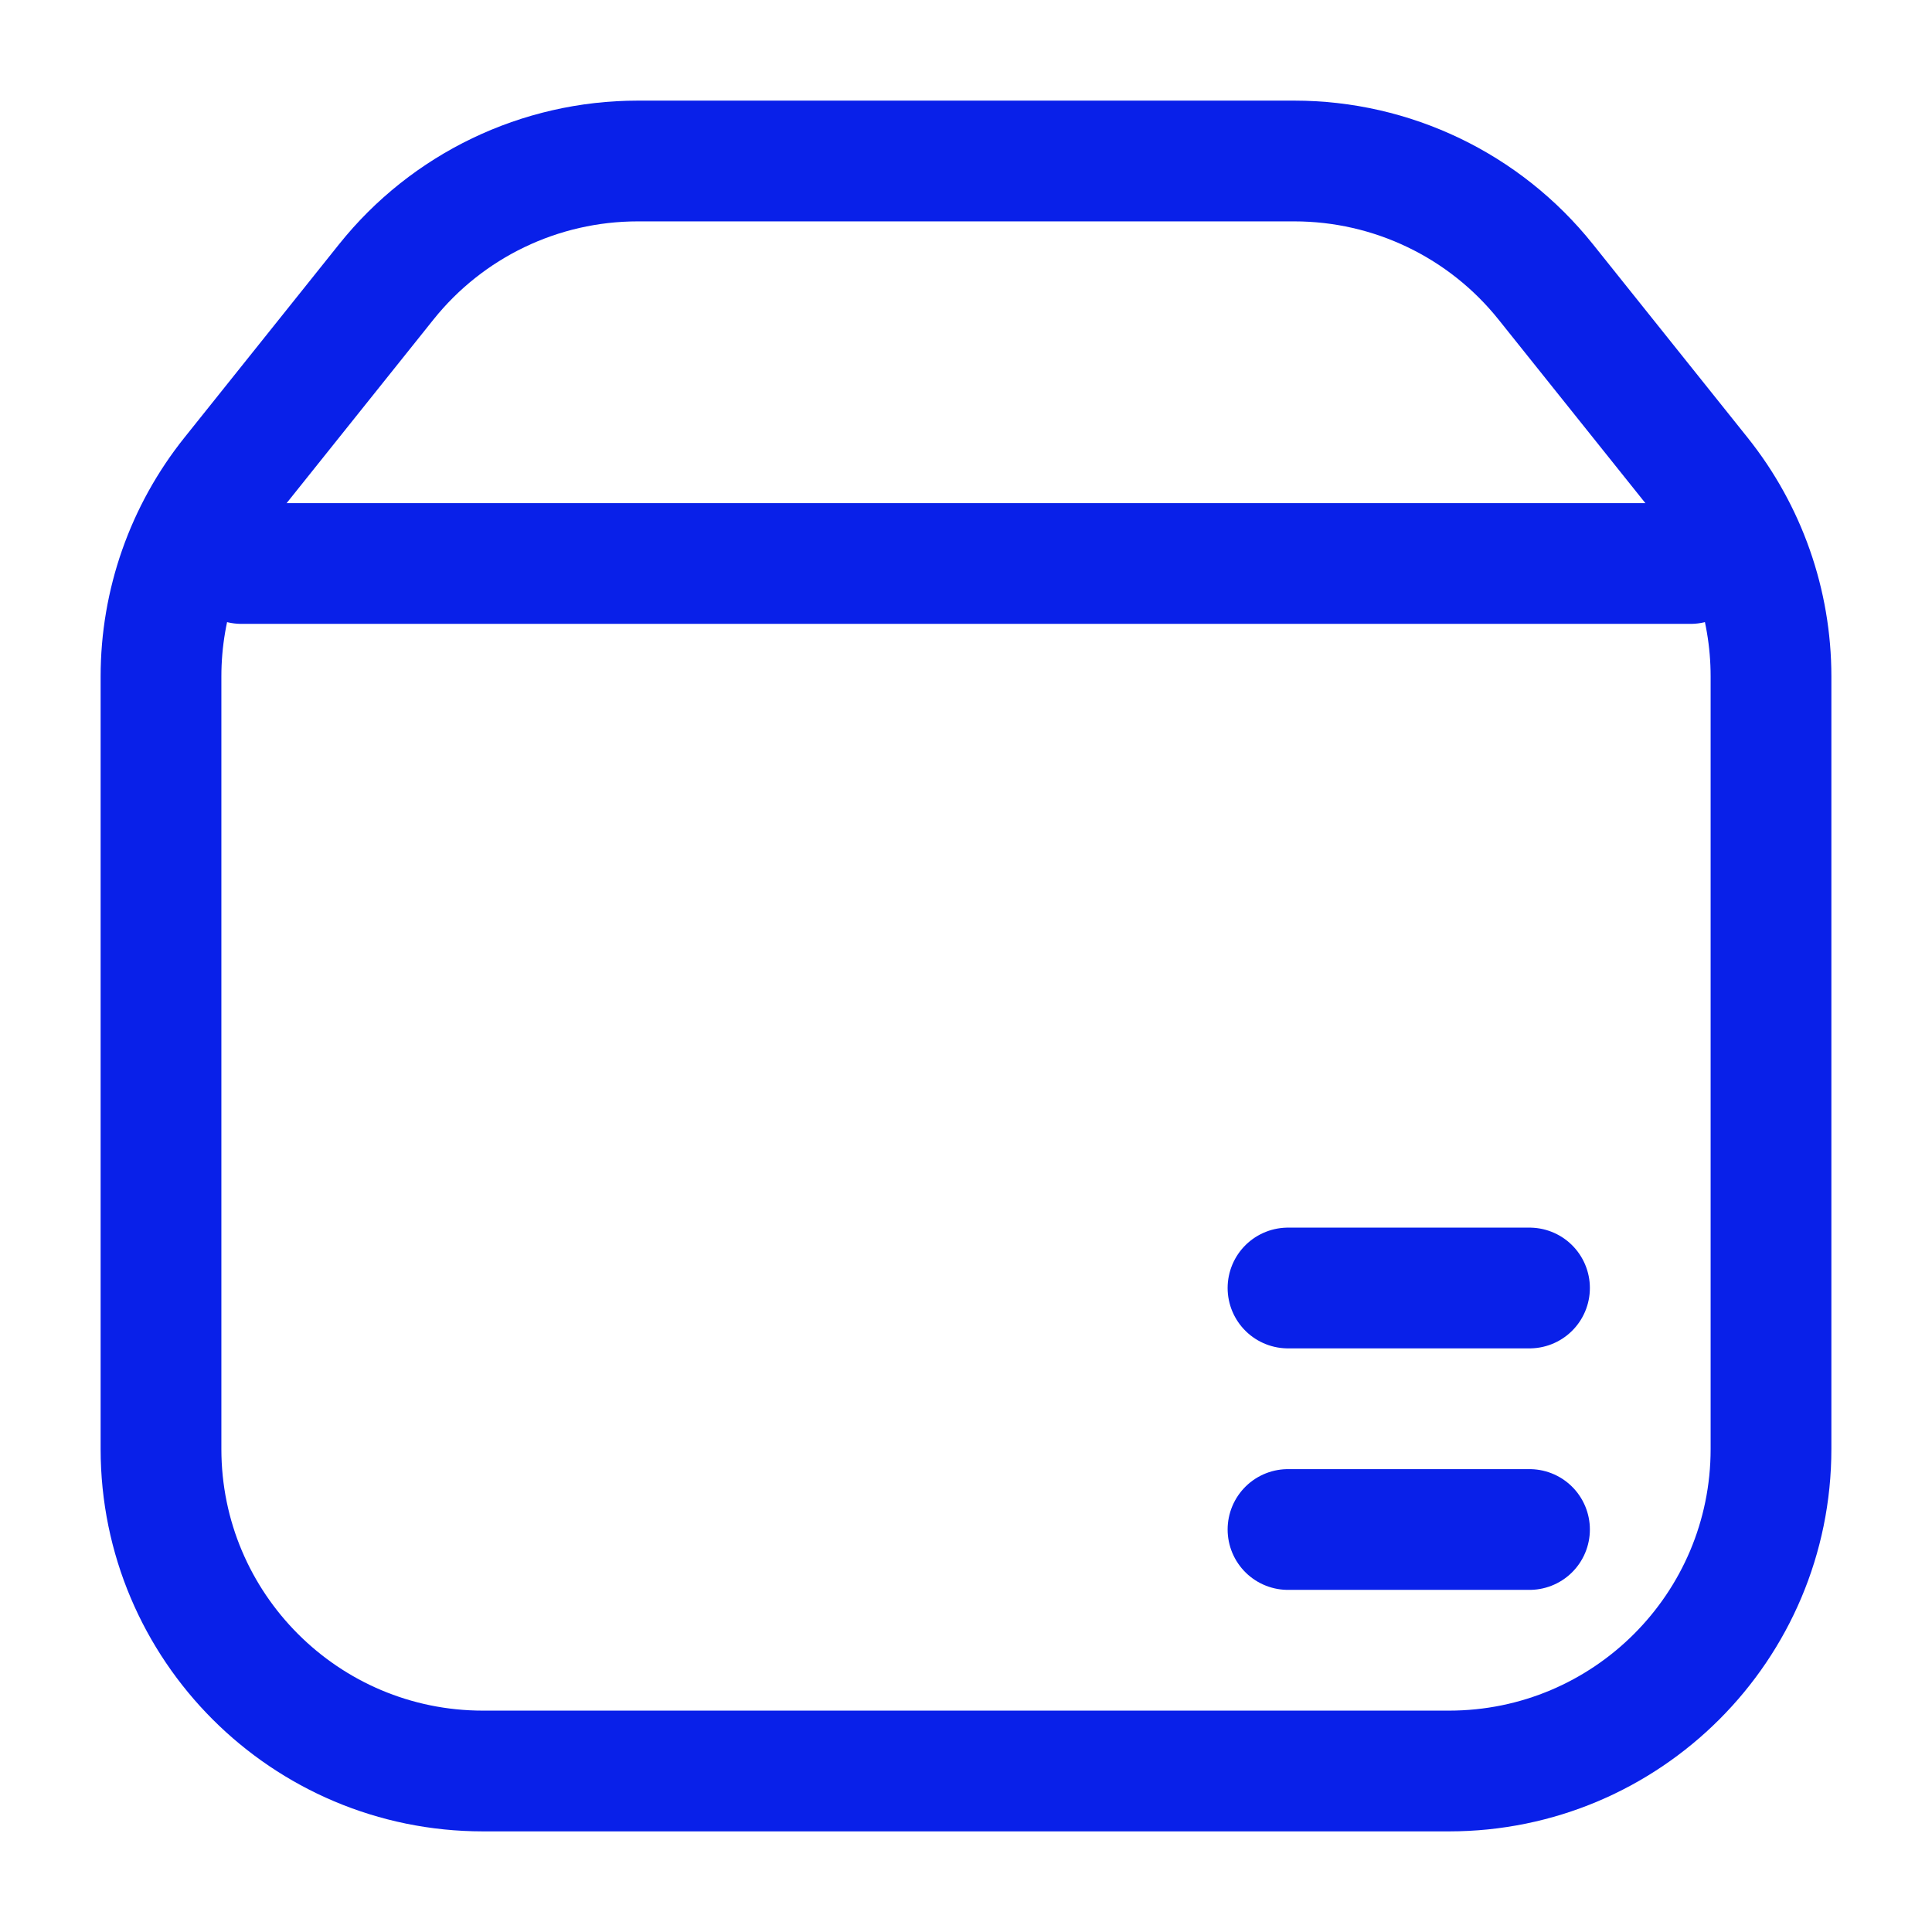
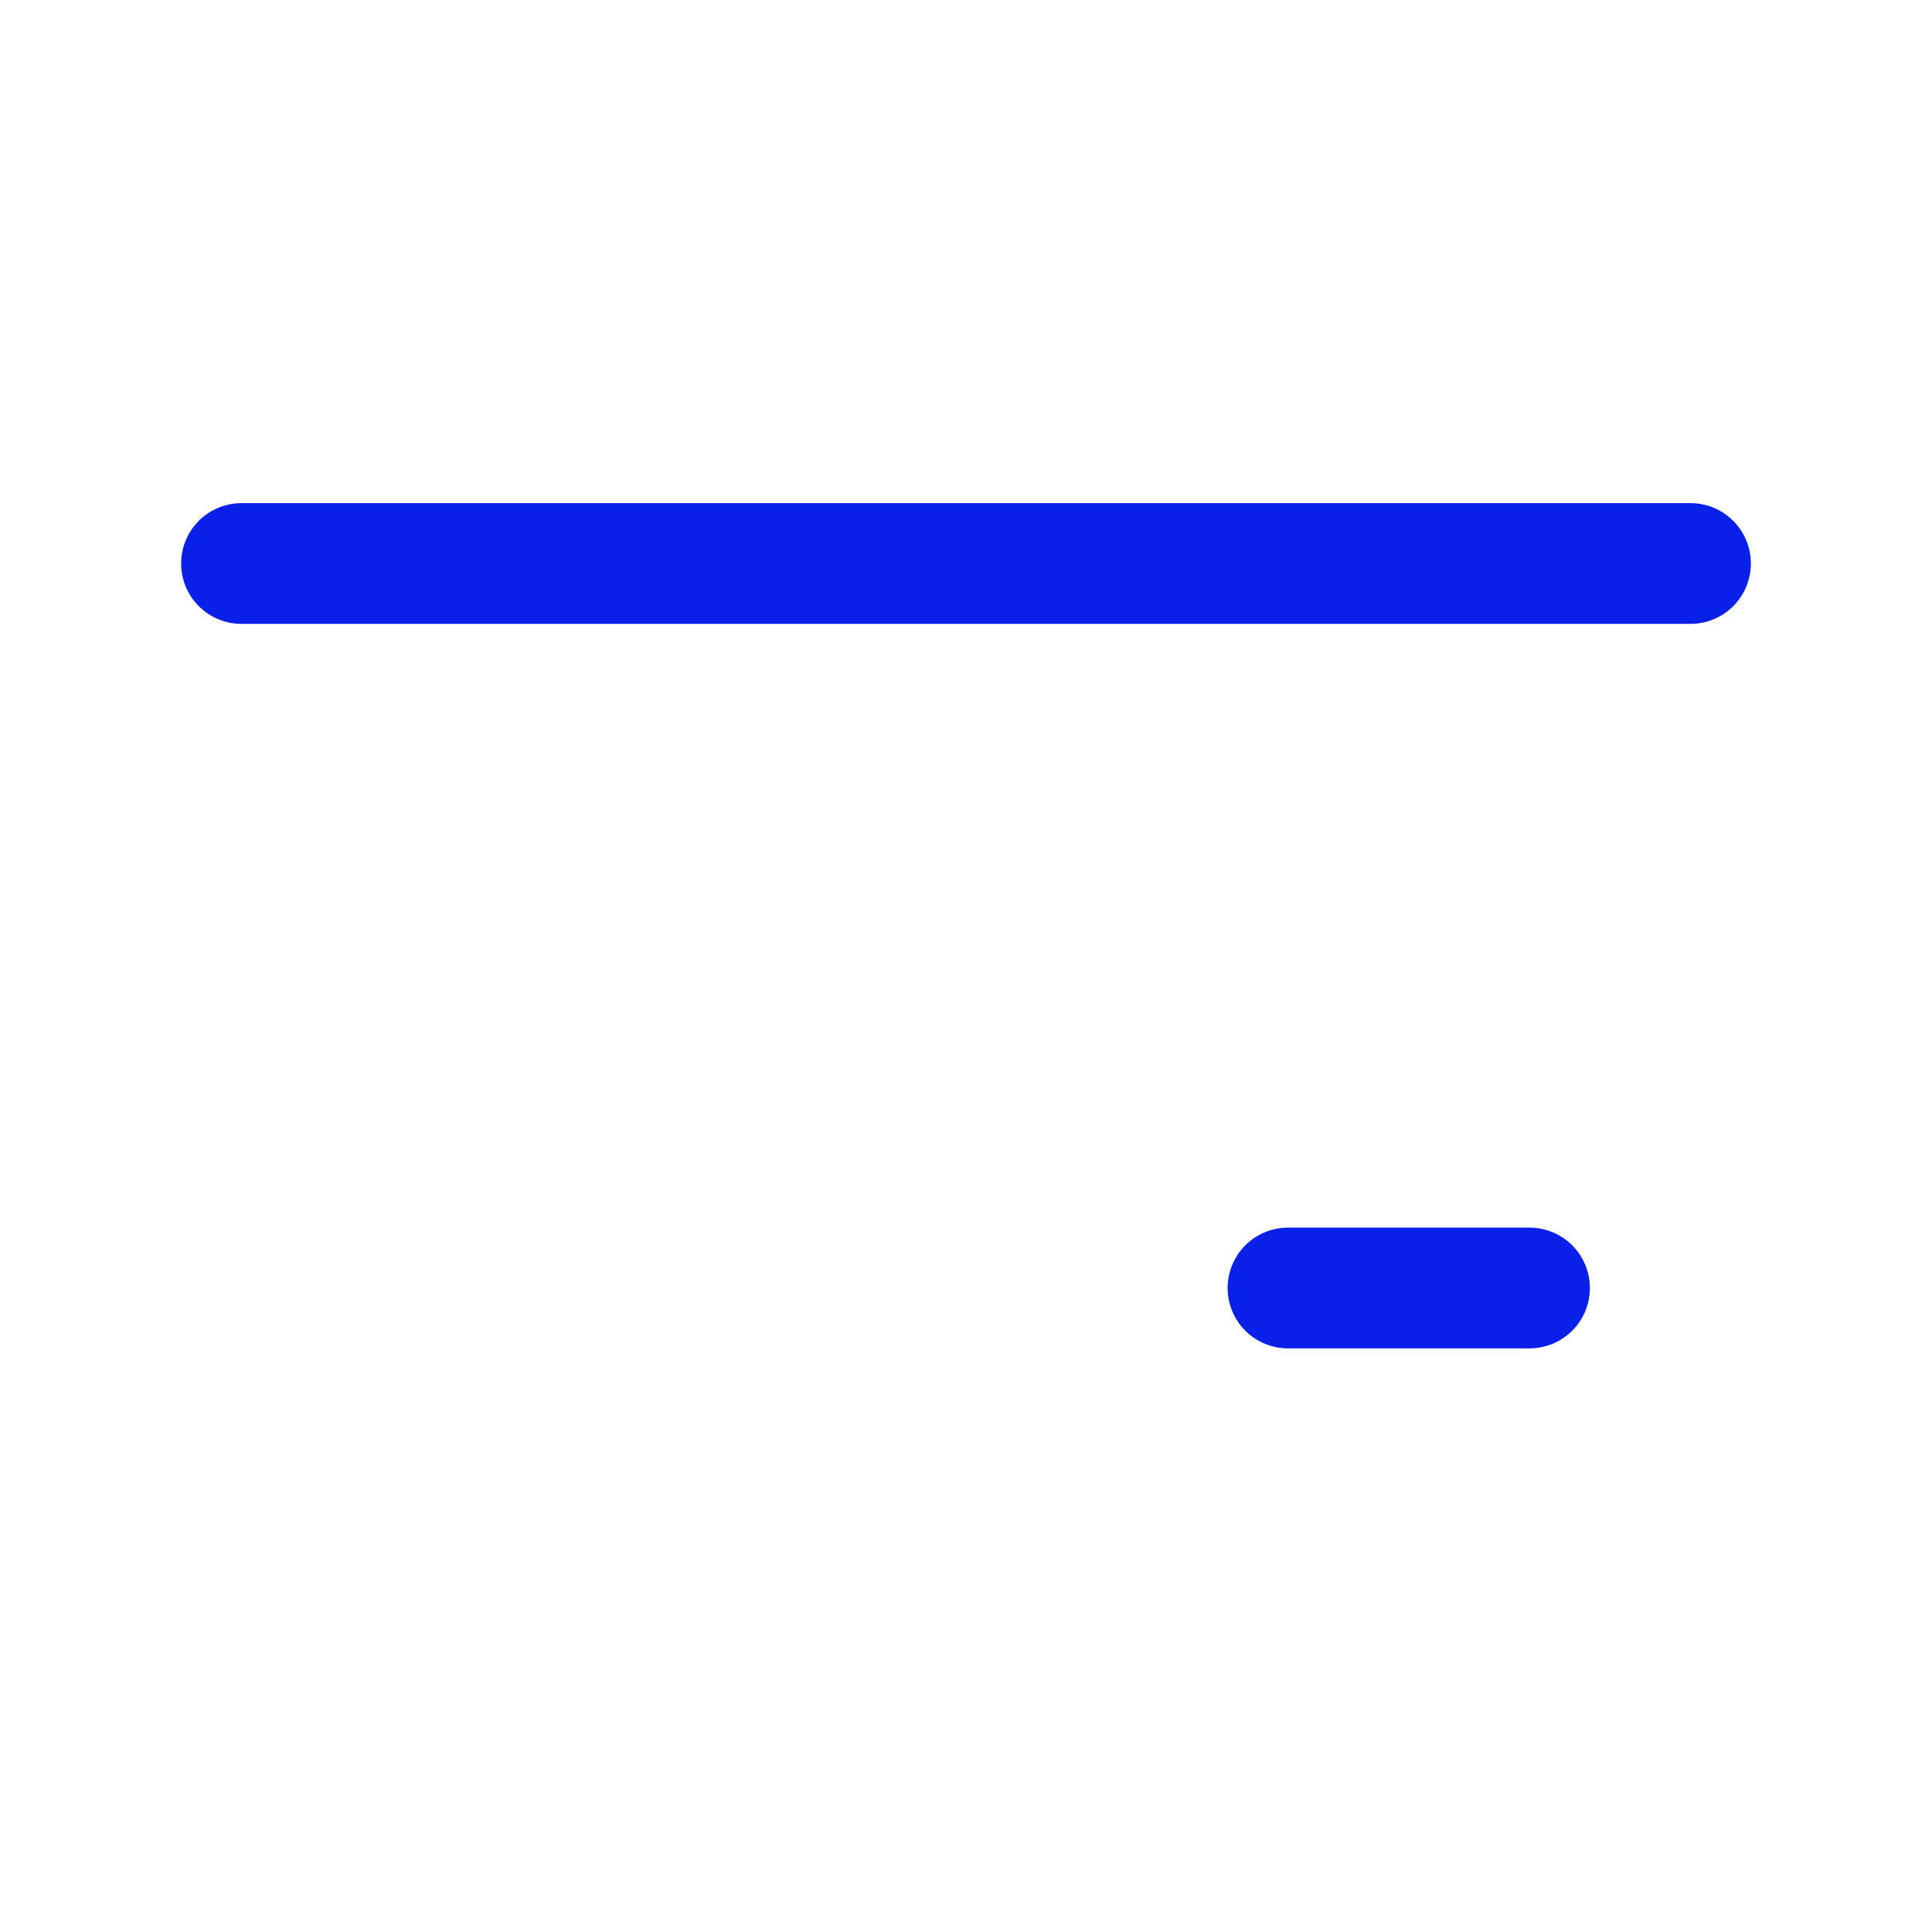
<svg xmlns="http://www.w3.org/2000/svg" fill="none" viewBox="0 0 24 24" height="24" width="24">
-   <path stroke-linecap="round" stroke-width="1.5" stroke="#0920E9" d="M16 19H19" />
  <path stroke-linecap="round" stroke-width="1.5" stroke="#0920E9" d="M16 16H19" />
-   <path stroke-linejoin="round" stroke-width="1.5" stroke="#0920E9" d="M22 18V8.403C22 7.495 21.691 6.614 21.123 5.904L19.201 3.501C18.442 2.552 17.293 2 16.078 2H7.923C6.707 2 5.558 2.552 4.799 3.501L2.877 5.904C2.309 6.614 2 7.495 2 8.403V18C2 20.209 3.791 22 6 22H18C20.209 22 22 20.209 22 18Z" />
  <path stroke-linejoin="round" stroke-linecap="round" stroke-width="1.5" stroke="#0920E9" d="M3 7H21" />
</svg>